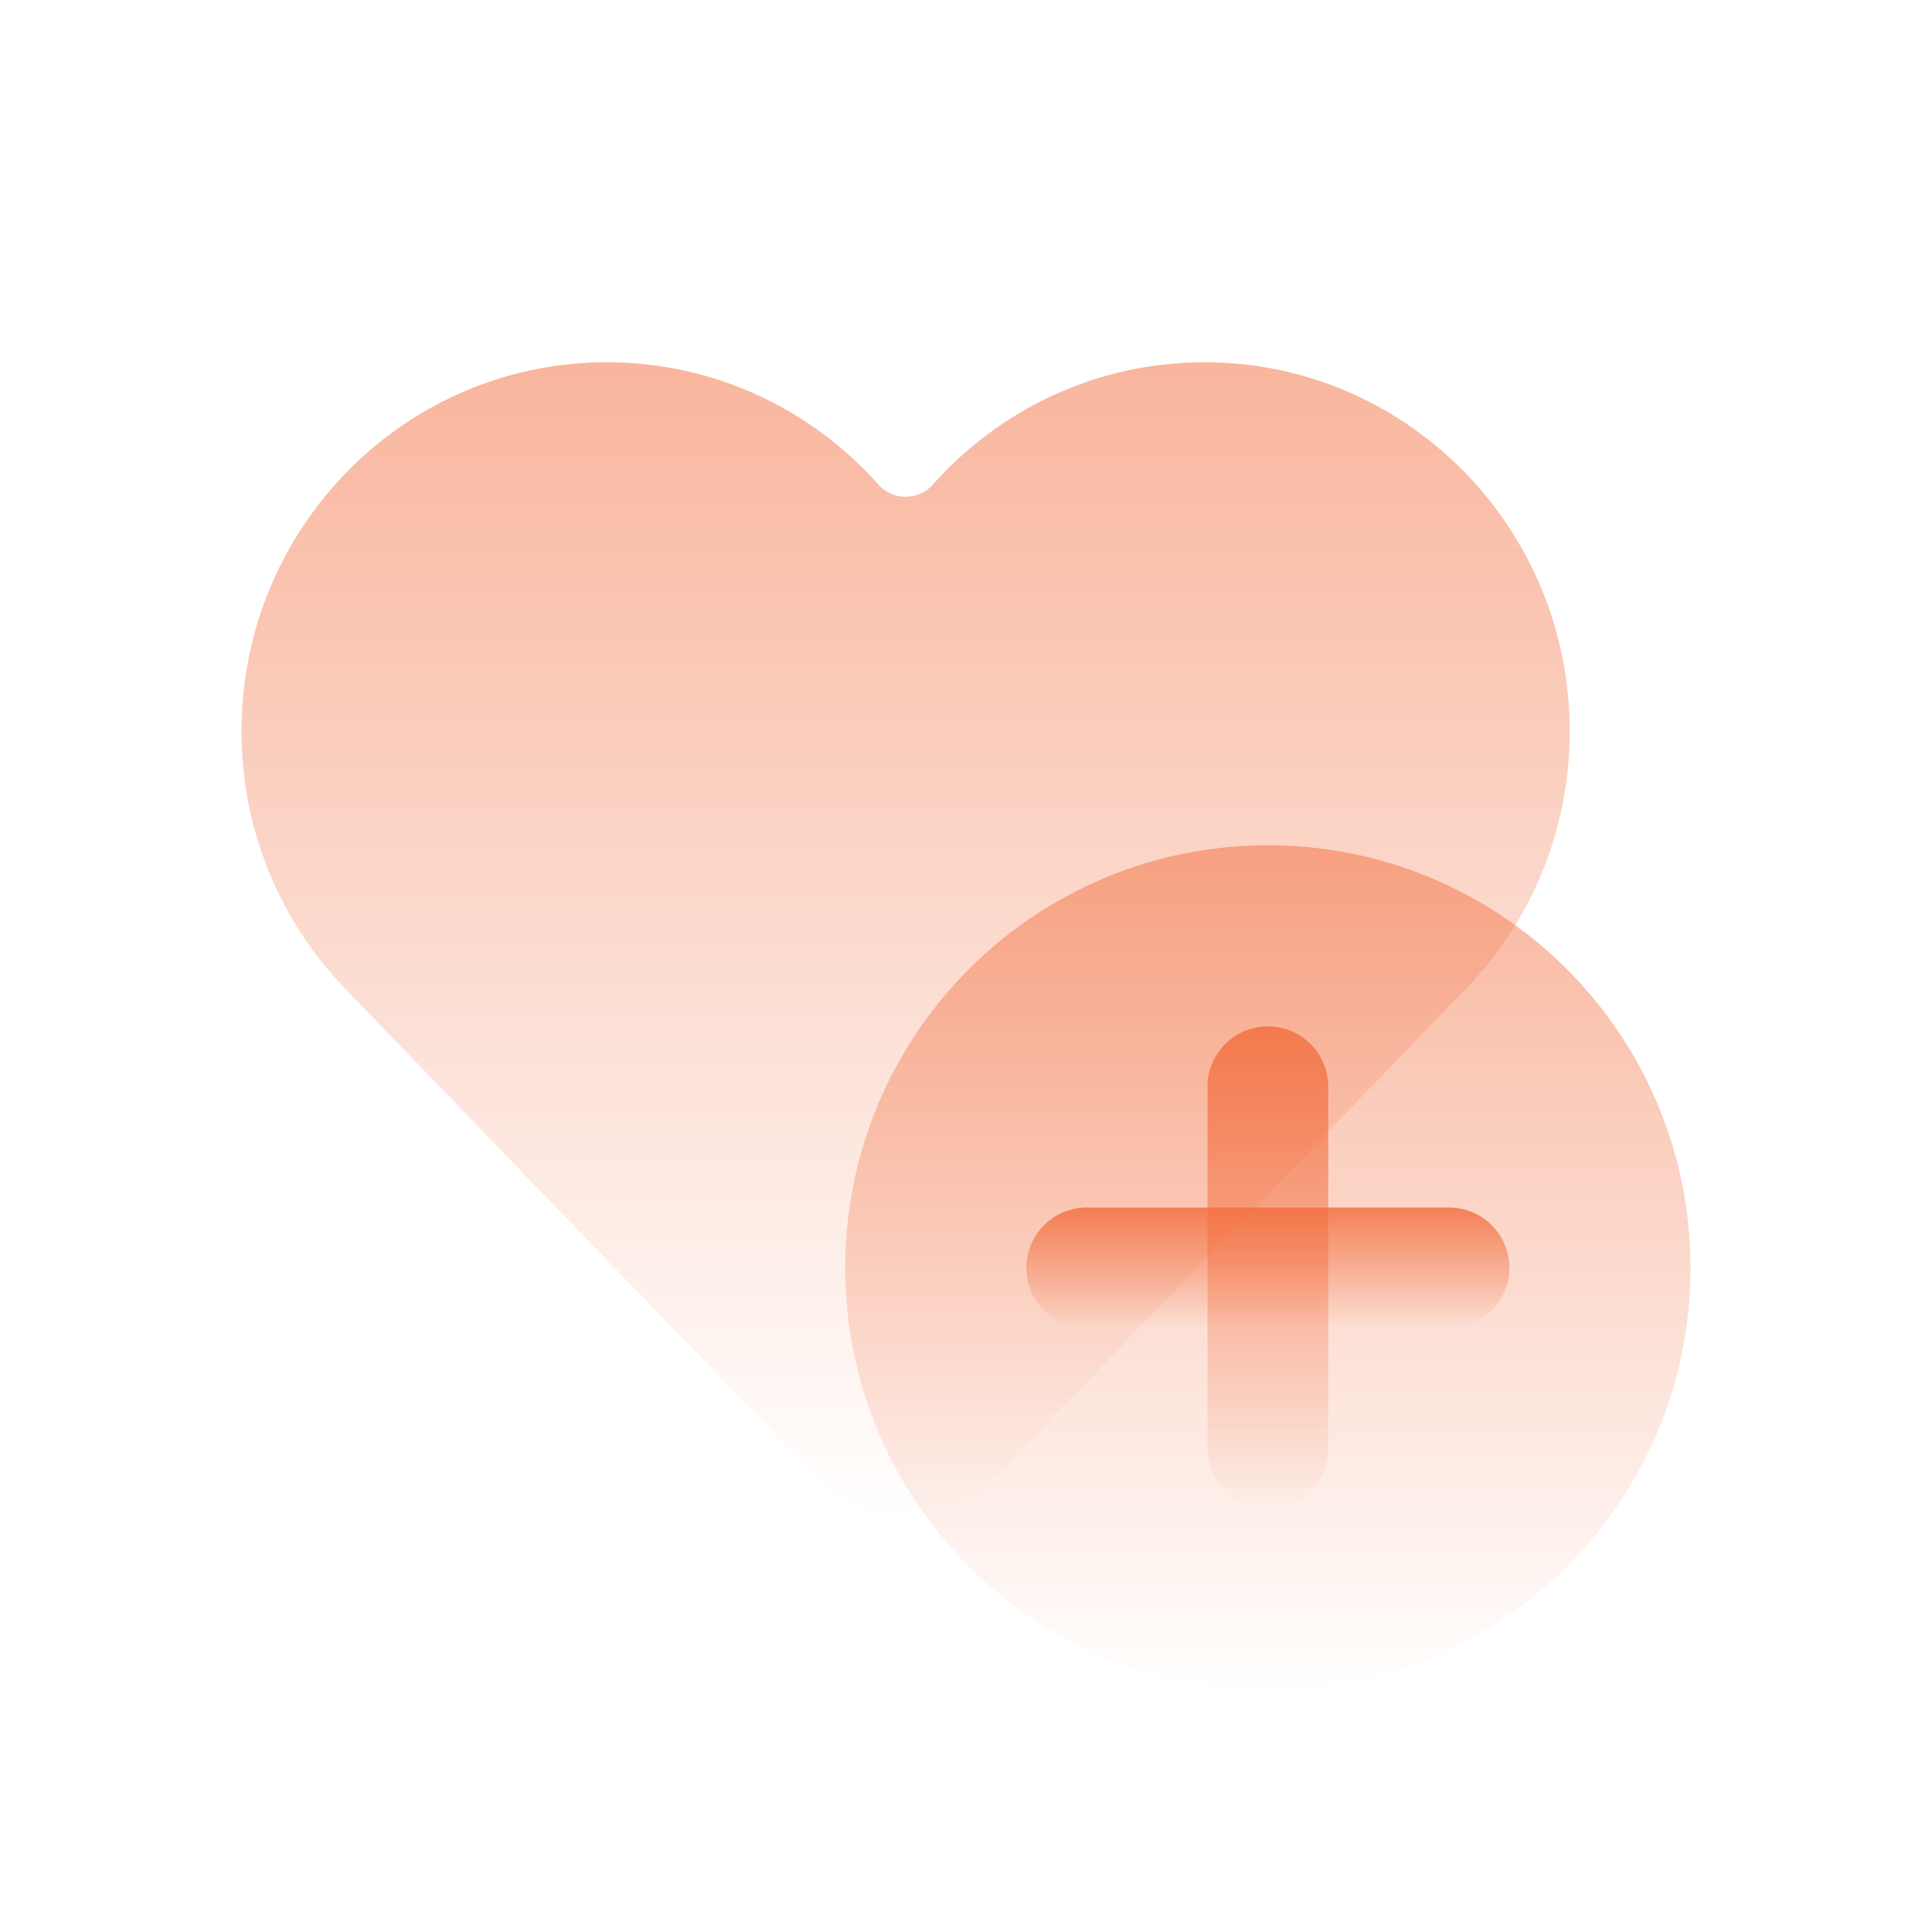
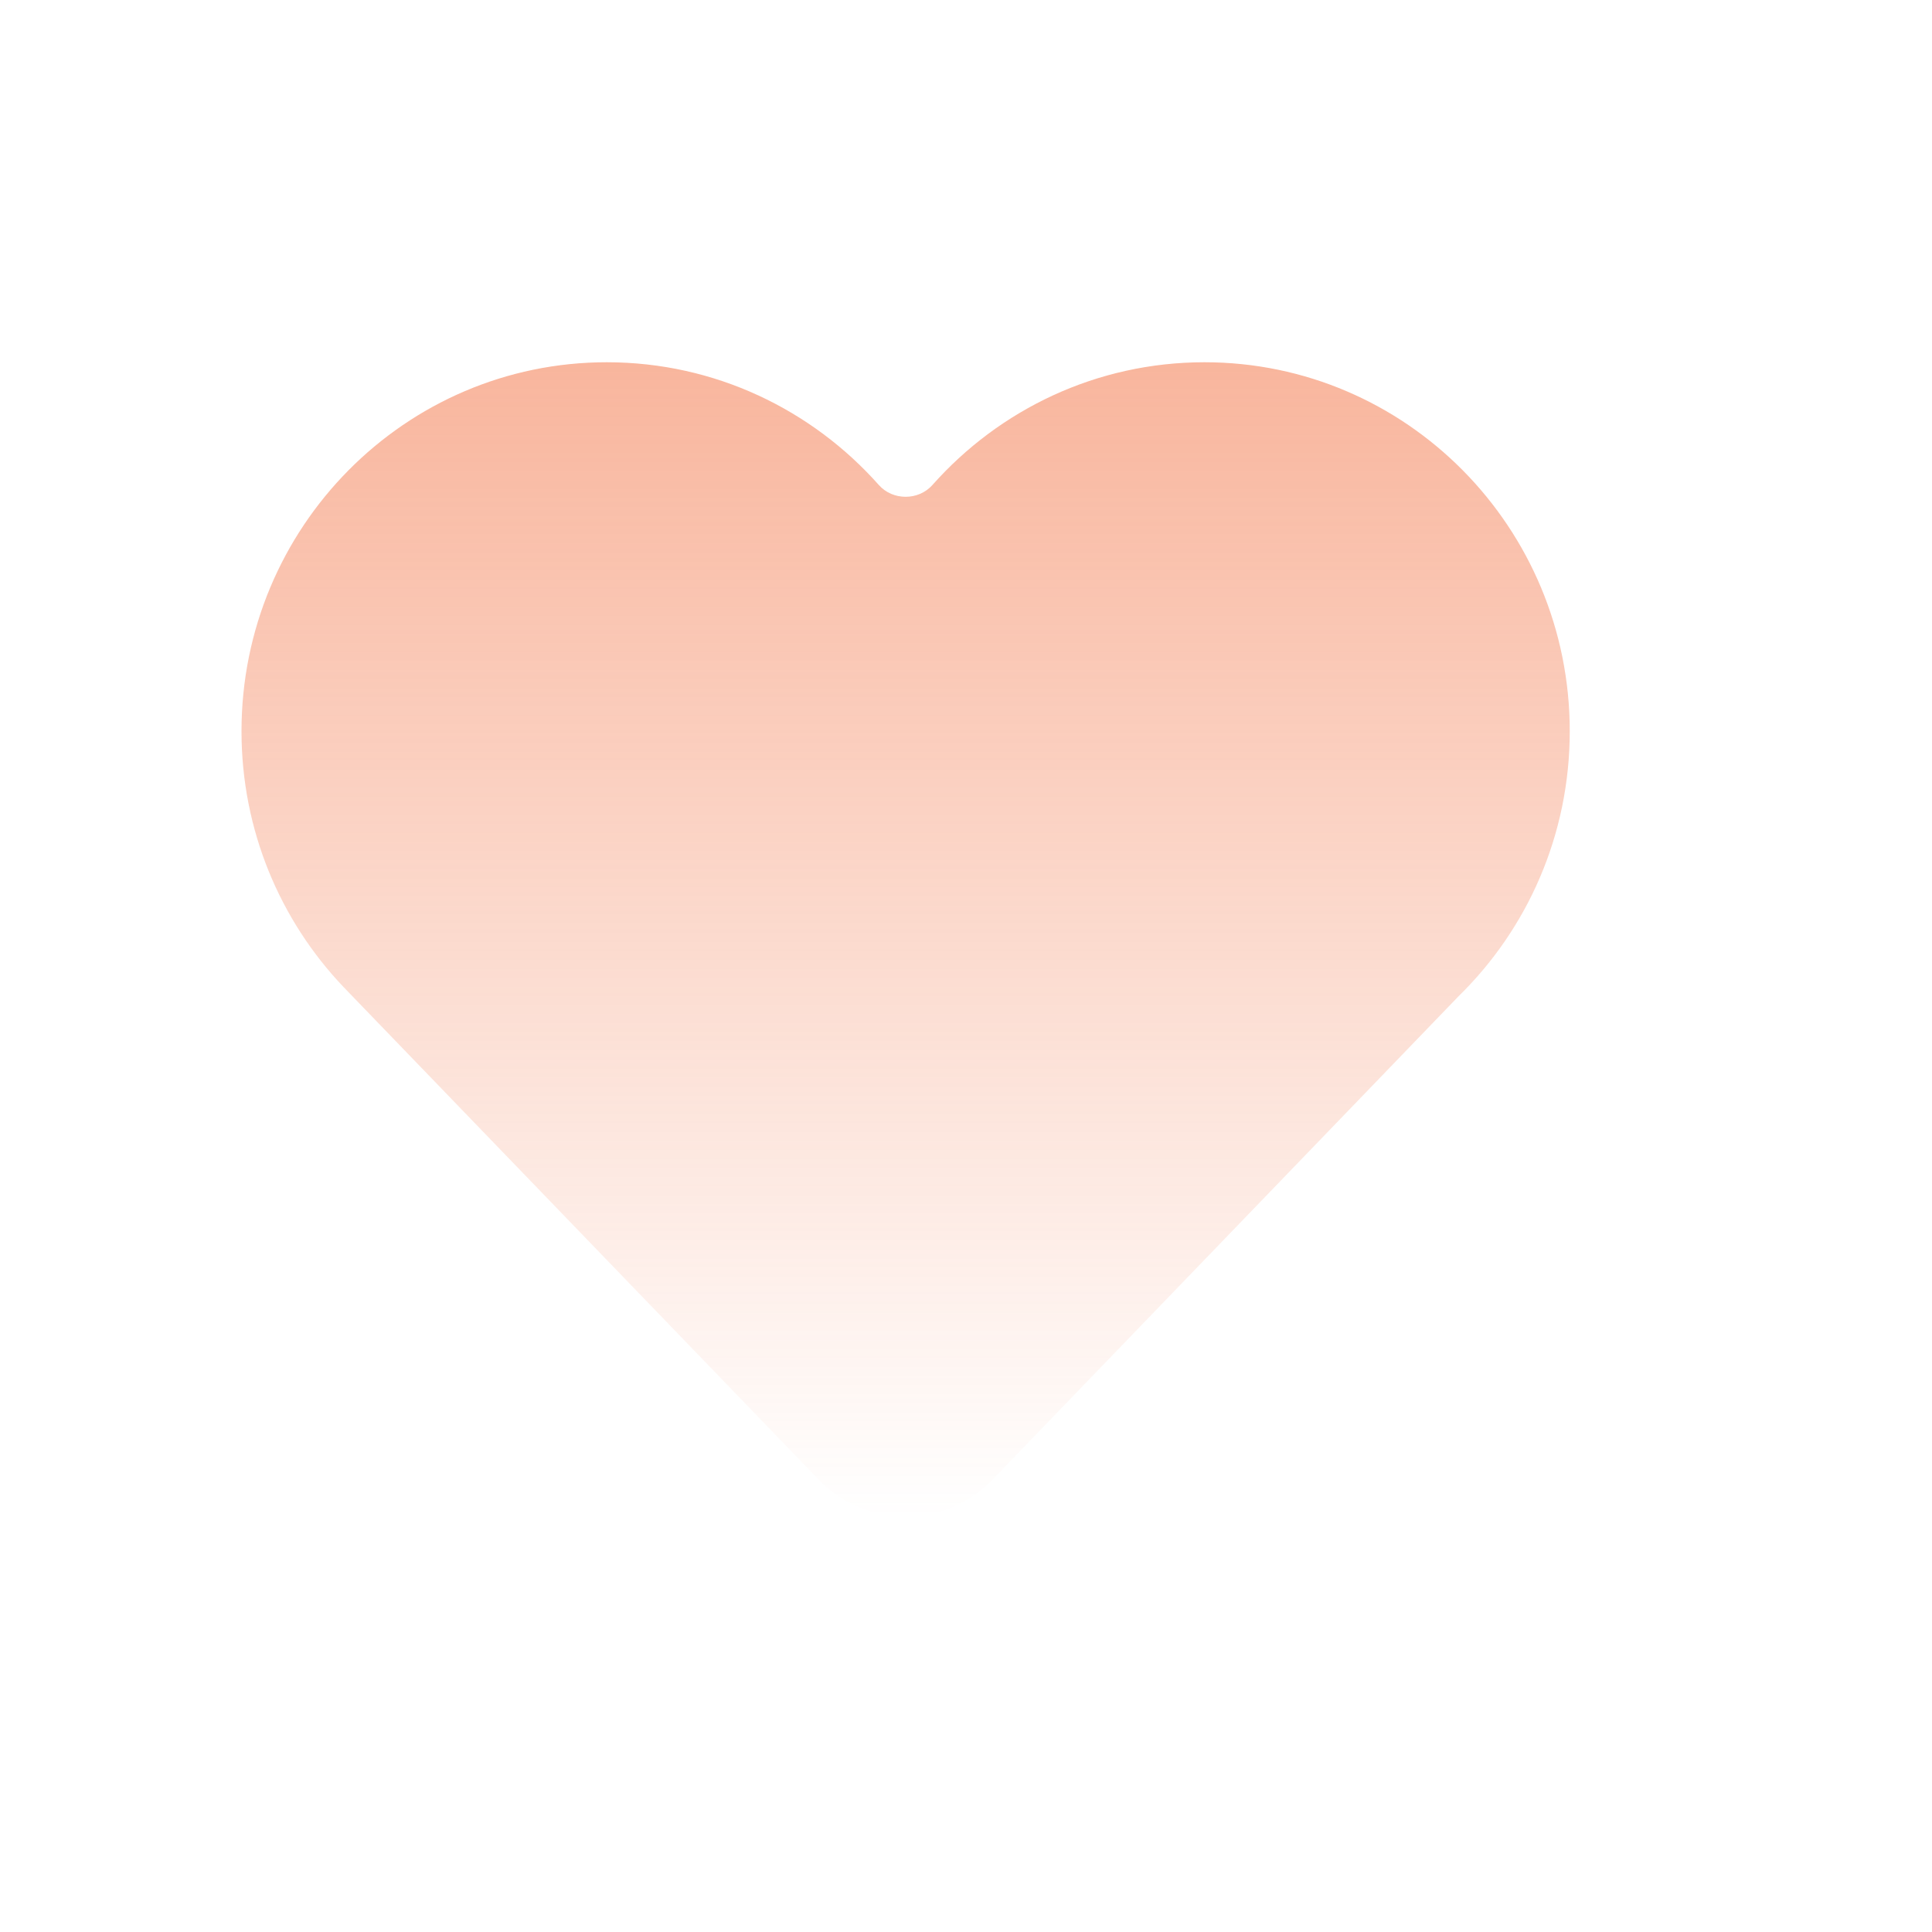
<svg xmlns="http://www.w3.org/2000/svg" width="288" height="288">
  <svg width="288" height="288" fill="none" viewBox="0 0 64 64">
    <path fill="url(#a)" d="M11.37 32.686C9.283 30.489 8 27.507 8 24.222C8 17.472 13.417 12 20.1 12C23.68 12 26.897 13.571 29.113 16.067C29.575 16.587 30.425 16.587 30.887 16.067C33.103 13.571 36.32 12 39.9 12C46.583 12 52 17.472 52 24.222C52 27.668 50.588 30.782 48.316 33.003L32.879 49.014C31.306 50.645 28.694 50.646 27.12 49.015L11.37 32.686Z" />
-     <path fill="url(#b)" d="M56 42C56 49.732 49.732 56 42 56C34.268 56 28 49.732 28 42C28 34.268 34.268 28 42 28C49.732 28 56 34.268 56 42Z" />
-     <path fill="url(#c)" d="M36 40C34.895 40 34 40.895 34 42C34 43.105 34.895 44 36 44L48 44C49.105 44 50 43.105 50 42C50 40.895 49.105 40 48 40L36 40Z" />
-     <path fill="url(#d)" d="M40 36C40 34.895 40.895 34 42 34C43.105 34 44 34.895 44 36L44 48C44 49.105 43.105 50 42 50C40.895 50 40 49.105 40 48L40 36Z" />
    <defs>
      <linearGradient id="a" x1="30" x2="30" y1="12" y2="50.238" gradientUnits="userSpaceOnUse">
        <stop class="stopColorFFD075 svgShape" stop-color="#f26c3b" stop-opacity=".5" />
        <stop class="stopColorFFD075 svgShape" offset="1" stop-color="#f26c3b" stop-opacity="0" />
      </linearGradient>
      <linearGradient id="b" x1="42" x2="42" y1="28" y2="56" gradientUnits="userSpaceOnUse">
        <stop class="stopColorFFD075 svgShape" stop-color="#f26c3b" stop-opacity=".5" />
        <stop class="stopColorFFD075 svgShape" offset="1" stop-color="#f26c3b" stop-opacity="0" />
      </linearGradient>
      <linearGradient id="c" x1="41.059" x2="41.059" y1="40" y2="44" gradientUnits="userSpaceOnUse">
        <stop class="stopColorFFD075 svgShape" stop-color="#f26c3b" stop-opacity=".8" />
        <stop class="stopColorFFD075 svgShape" offset="1" stop-color="#f26c3b" stop-opacity="0" />
      </linearGradient>
      <linearGradient id="d" x1="41.765" x2="41.765" y1="34" y2="50" gradientUnits="userSpaceOnUse">
        <stop class="stopColorFFD075 svgShape" stop-color="#f26c3b" stop-opacity=".8" />
        <stop class="stopColorFFD075 svgShape" offset="1" stop-color="#f26c3b" stop-opacity="0" />
      </linearGradient>
    </defs>
  </svg>
</svg>